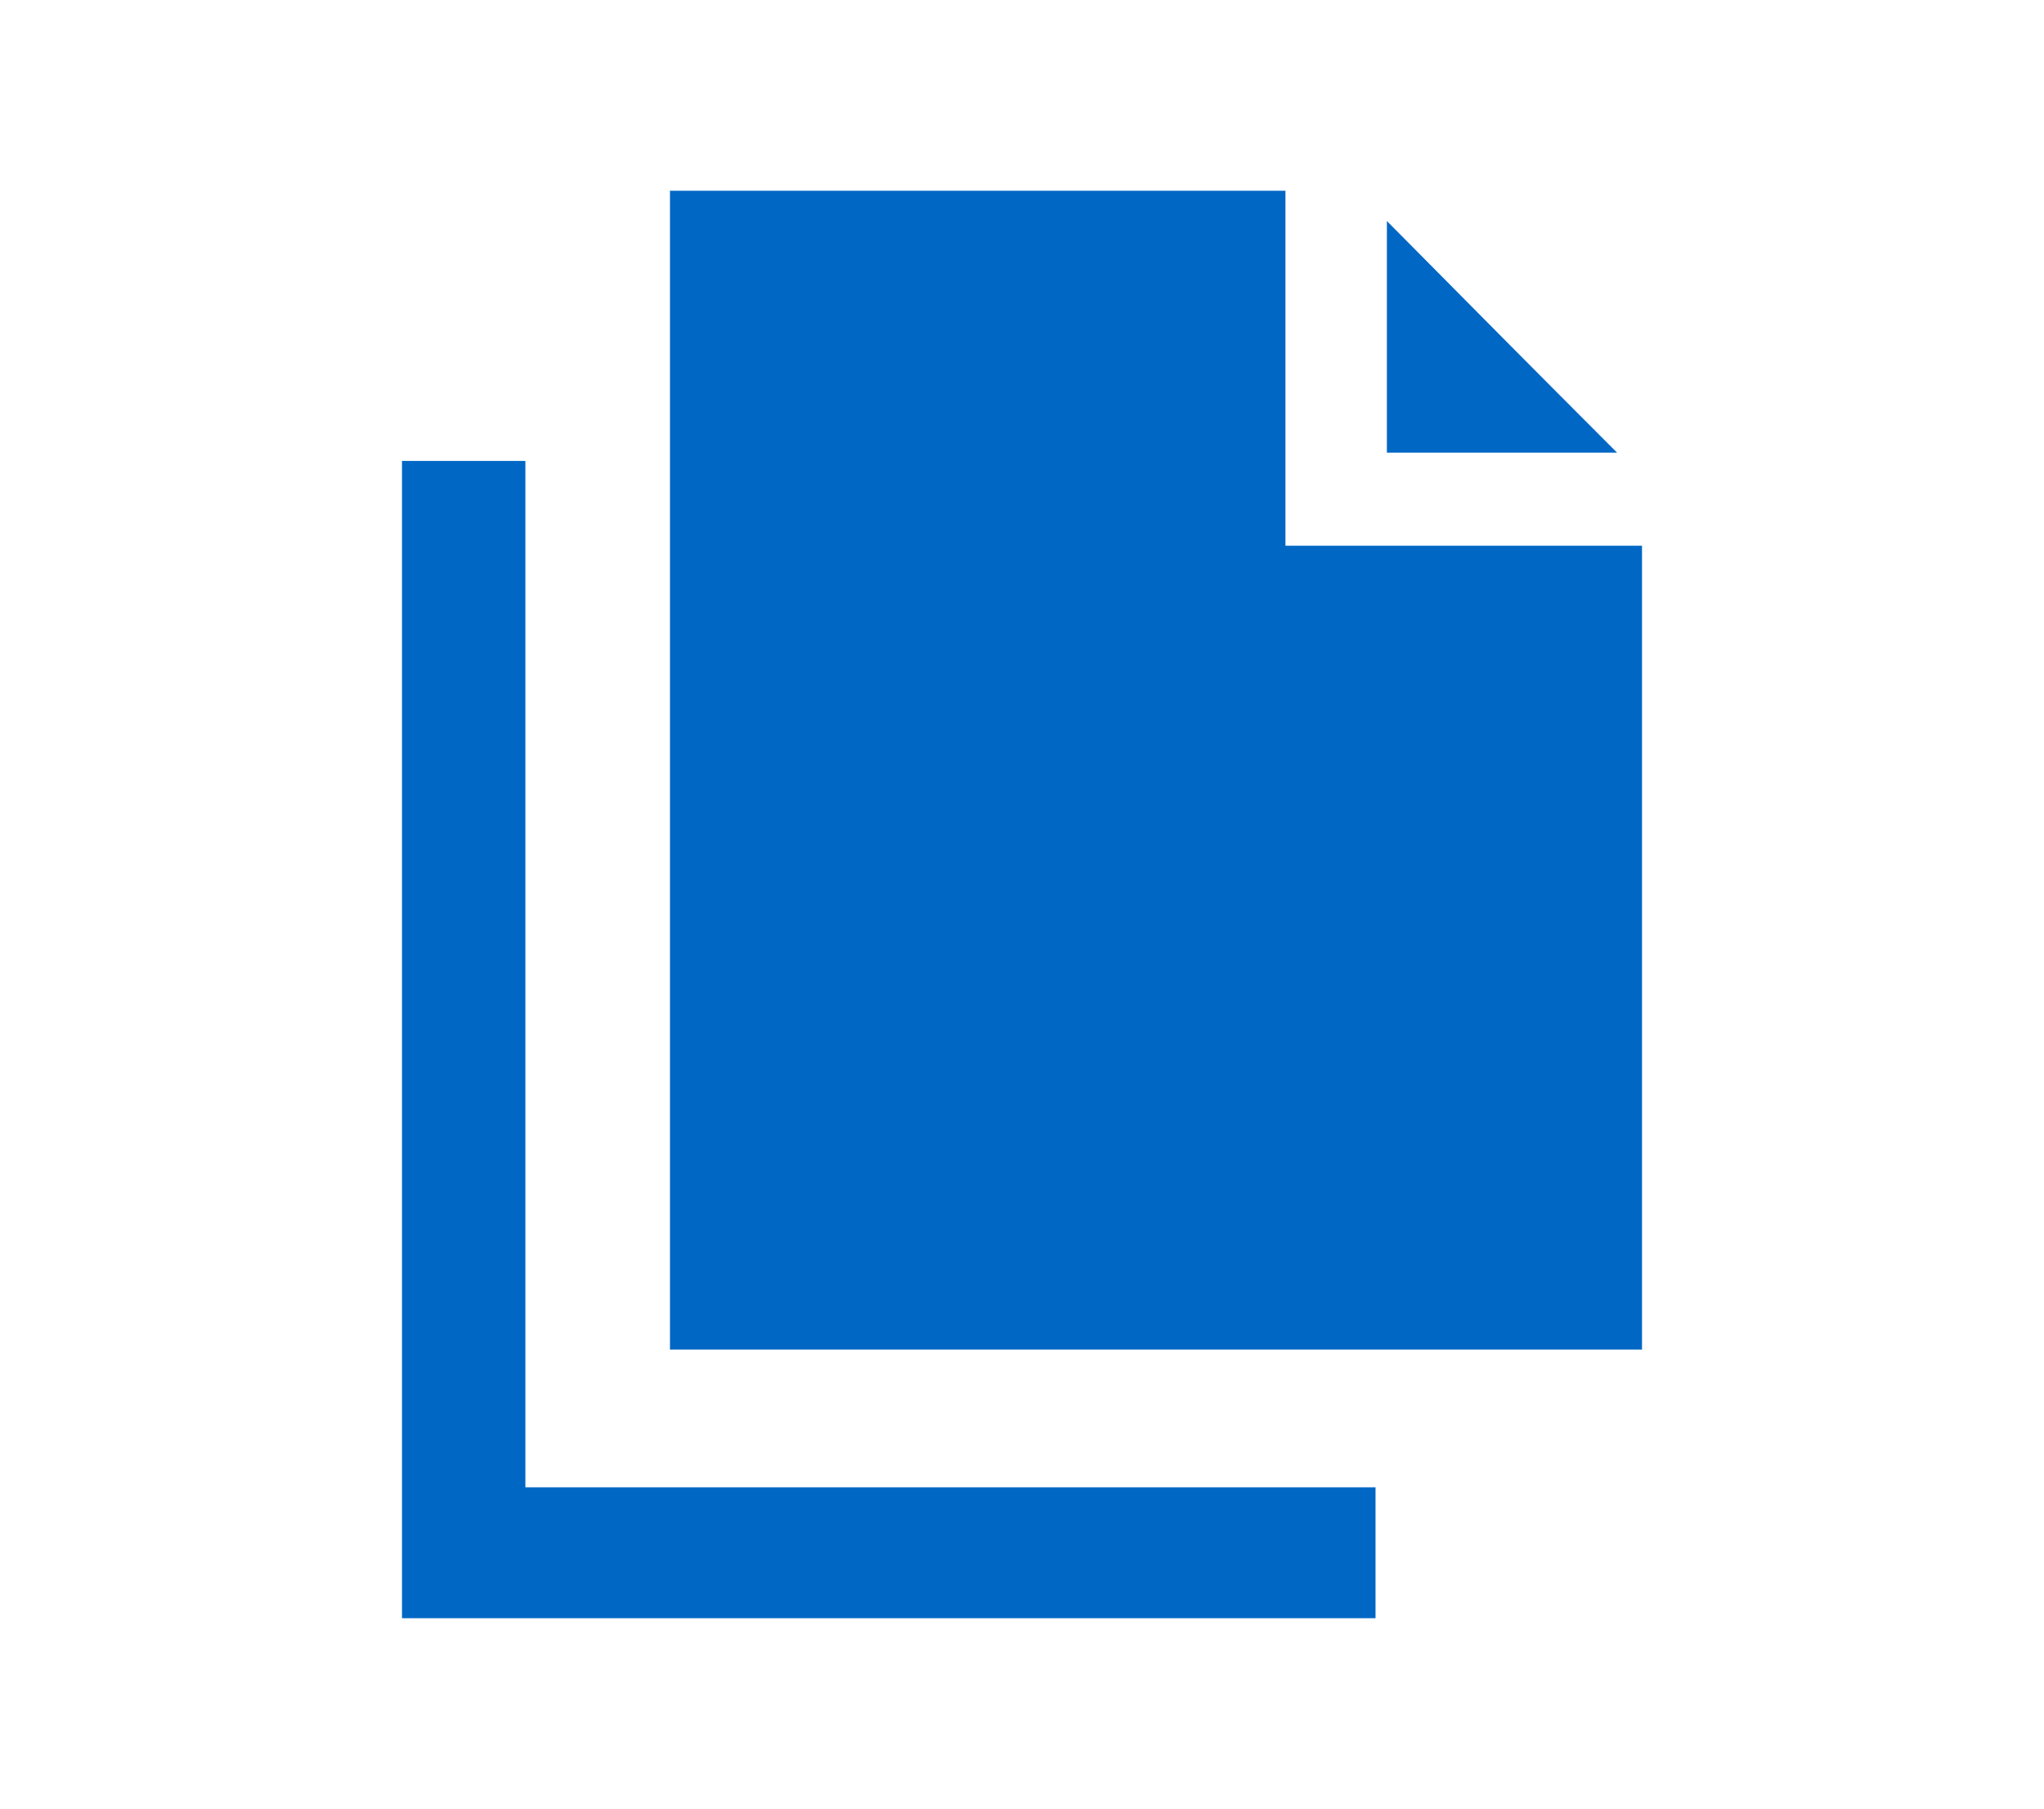
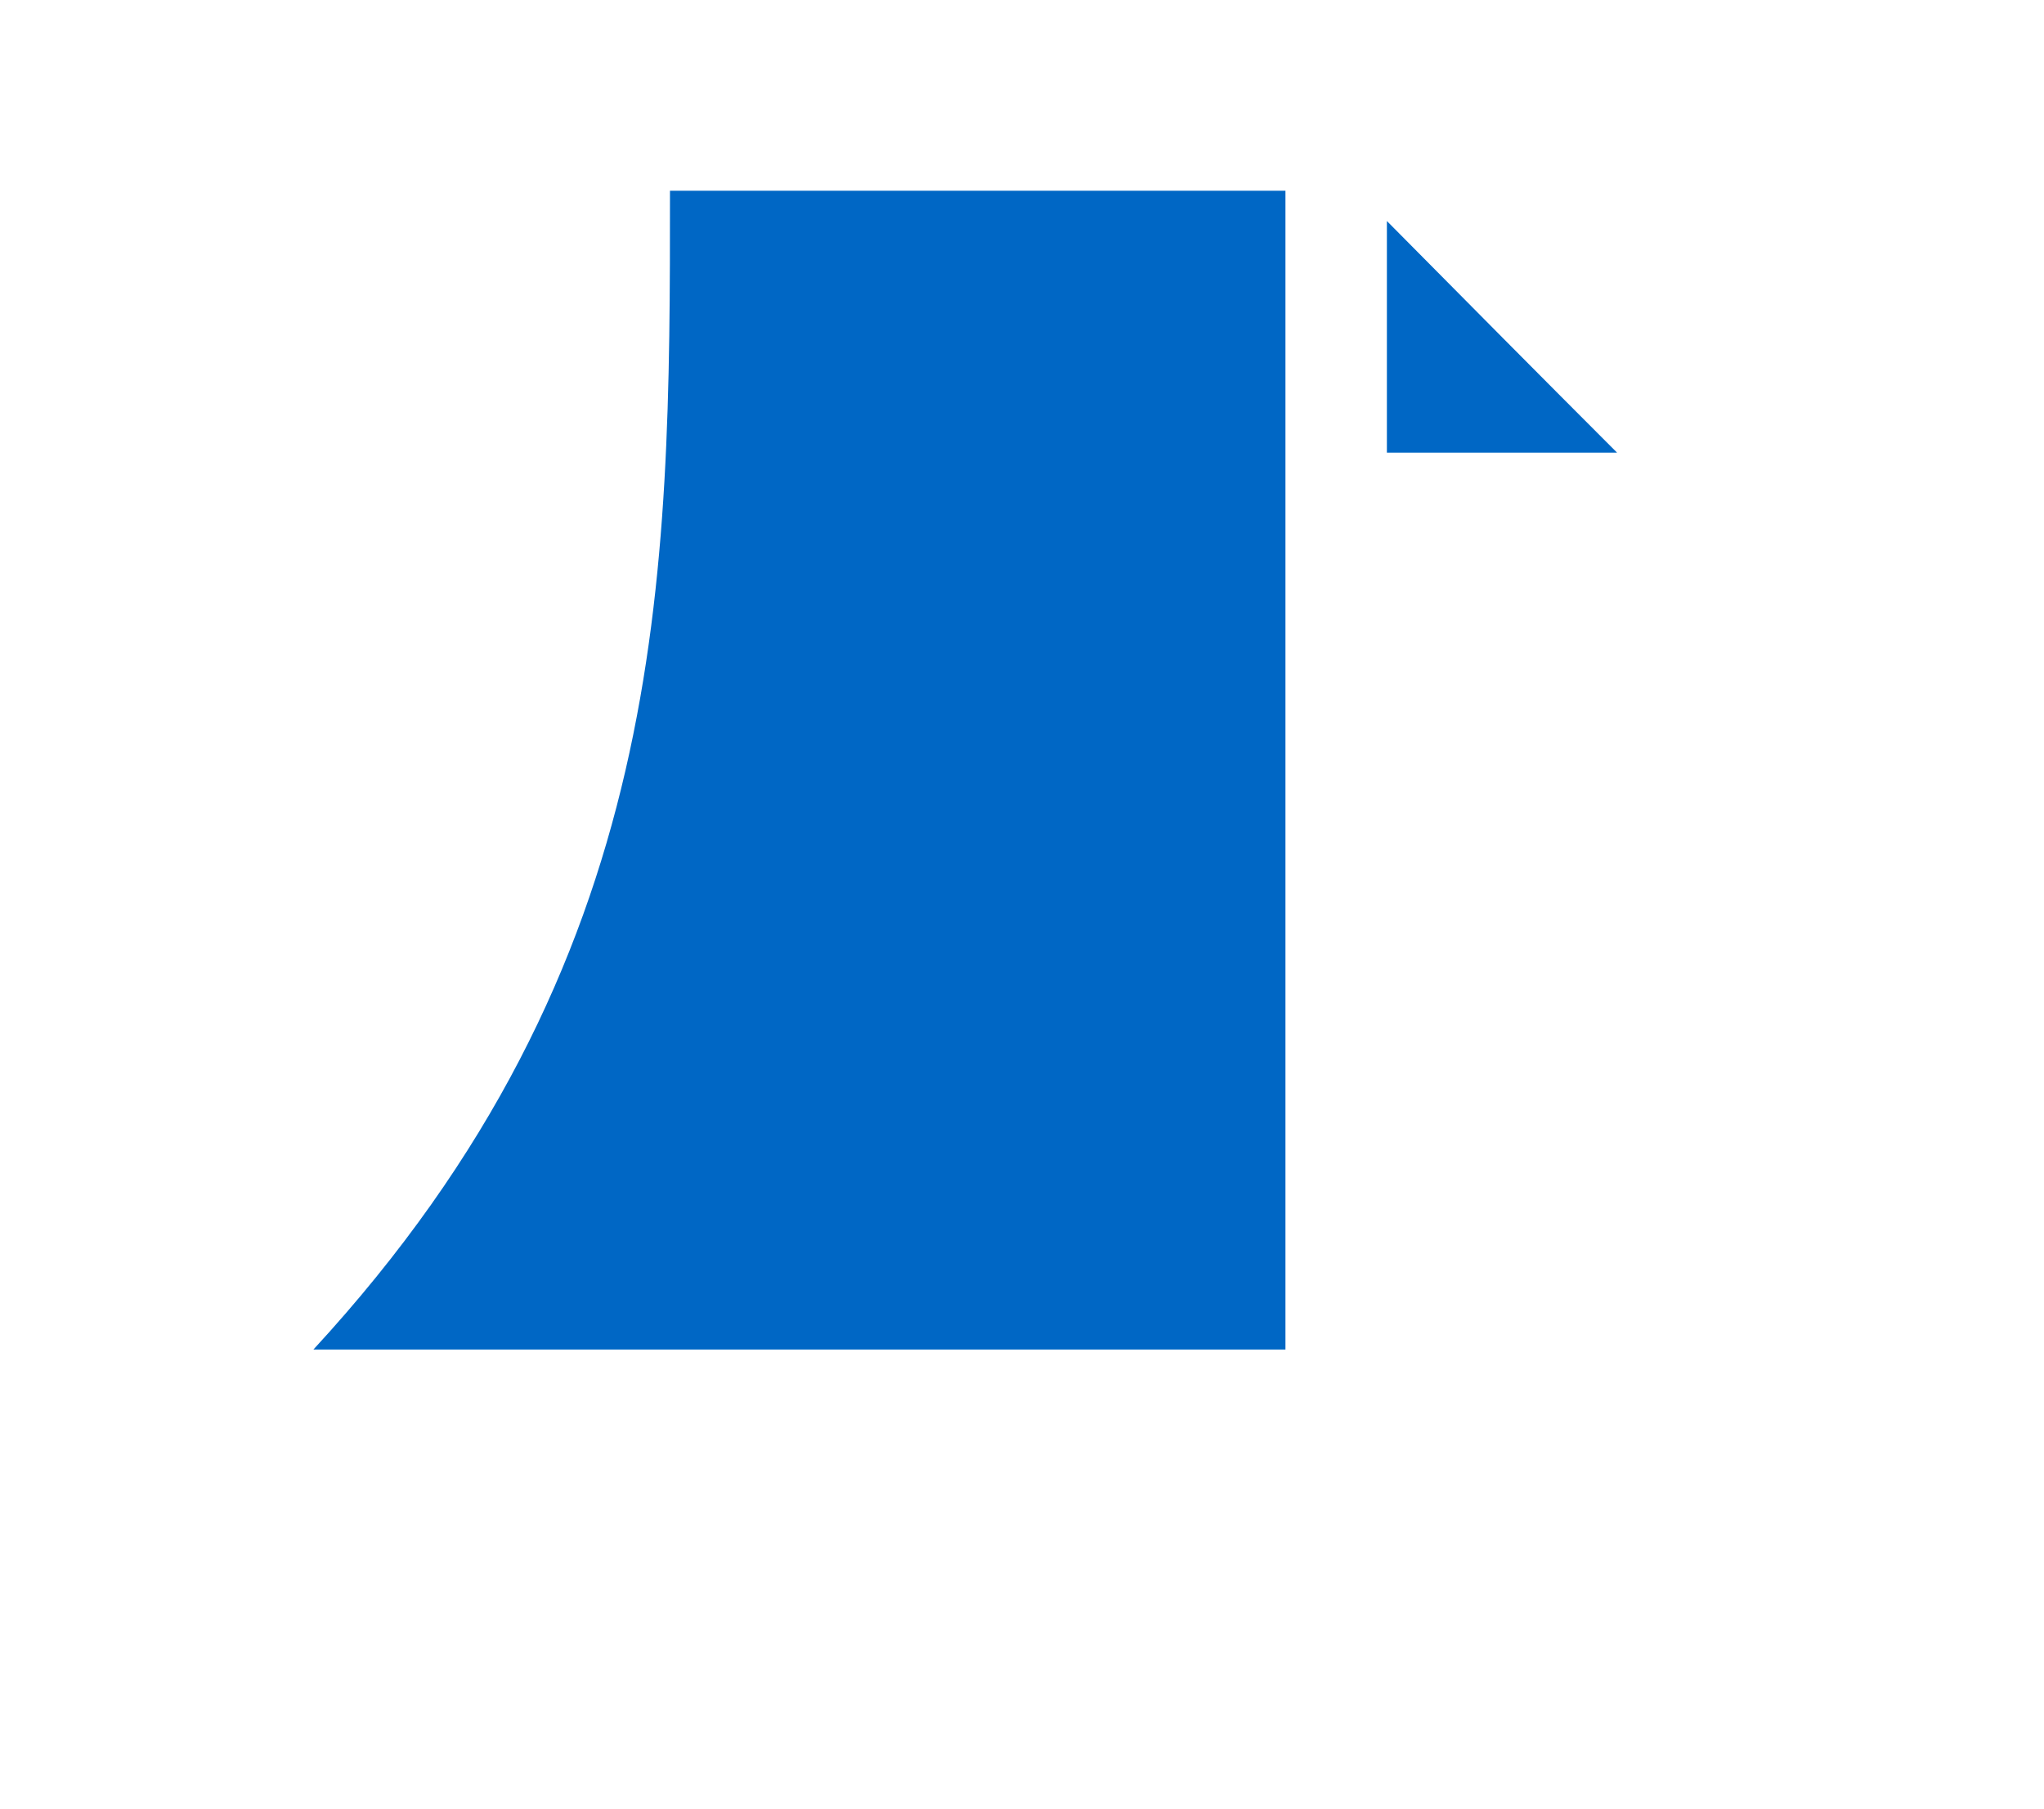
<svg xmlns="http://www.w3.org/2000/svg" version="1.1" id="Слой_1" x="0px" y="0px" viewBox="0 0 270 239" style="enable-background:new 0 0 270 239;" xml:space="preserve">
  <style type="text/css">
	.st0{fill:#0067C5;}
</style>
  <g>
-     <path class="st0" d="M88.5,25.2c27.3,0,53.9,0,81.3,0c0,15.5,0,30.9,0,46.9c16,0,31.3,0,47.1,0c0,35.7,0,70.8,0,106.2   c-42.8,0-85.4,0-128.4,0C88.5,127.2,88.5,76.5,88.5,25.2z" />
-     <path class="st0" d="M181.7,196.5c0,6.4,0,11.7,0,17.3c-42.9,0-85.6,0-128.6,0c0-51,0-101.7,0-152.9c5.4,0,10.6,0,16.3,0   c0,45.1,0,90,0,135.6C107,196.5,144.1,196.5,181.7,196.5z" />
+     <path class="st0" d="M88.5,25.2c27.3,0,53.9,0,81.3,0c0,15.5,0,30.9,0,46.9c0,35.7,0,70.8,0,106.2   c-42.8,0-85.4,0-128.4,0C88.5,127.2,88.5,76.5,88.5,25.2z" />
    <path class="st0" d="M183.2,59.8c0-10.9,0-21.3,0-30.6c10.1,10.2,20.6,20.8,30.4,30.6C205,59.8,194.3,59.8,183.2,59.8z" />
  </g>
</svg>